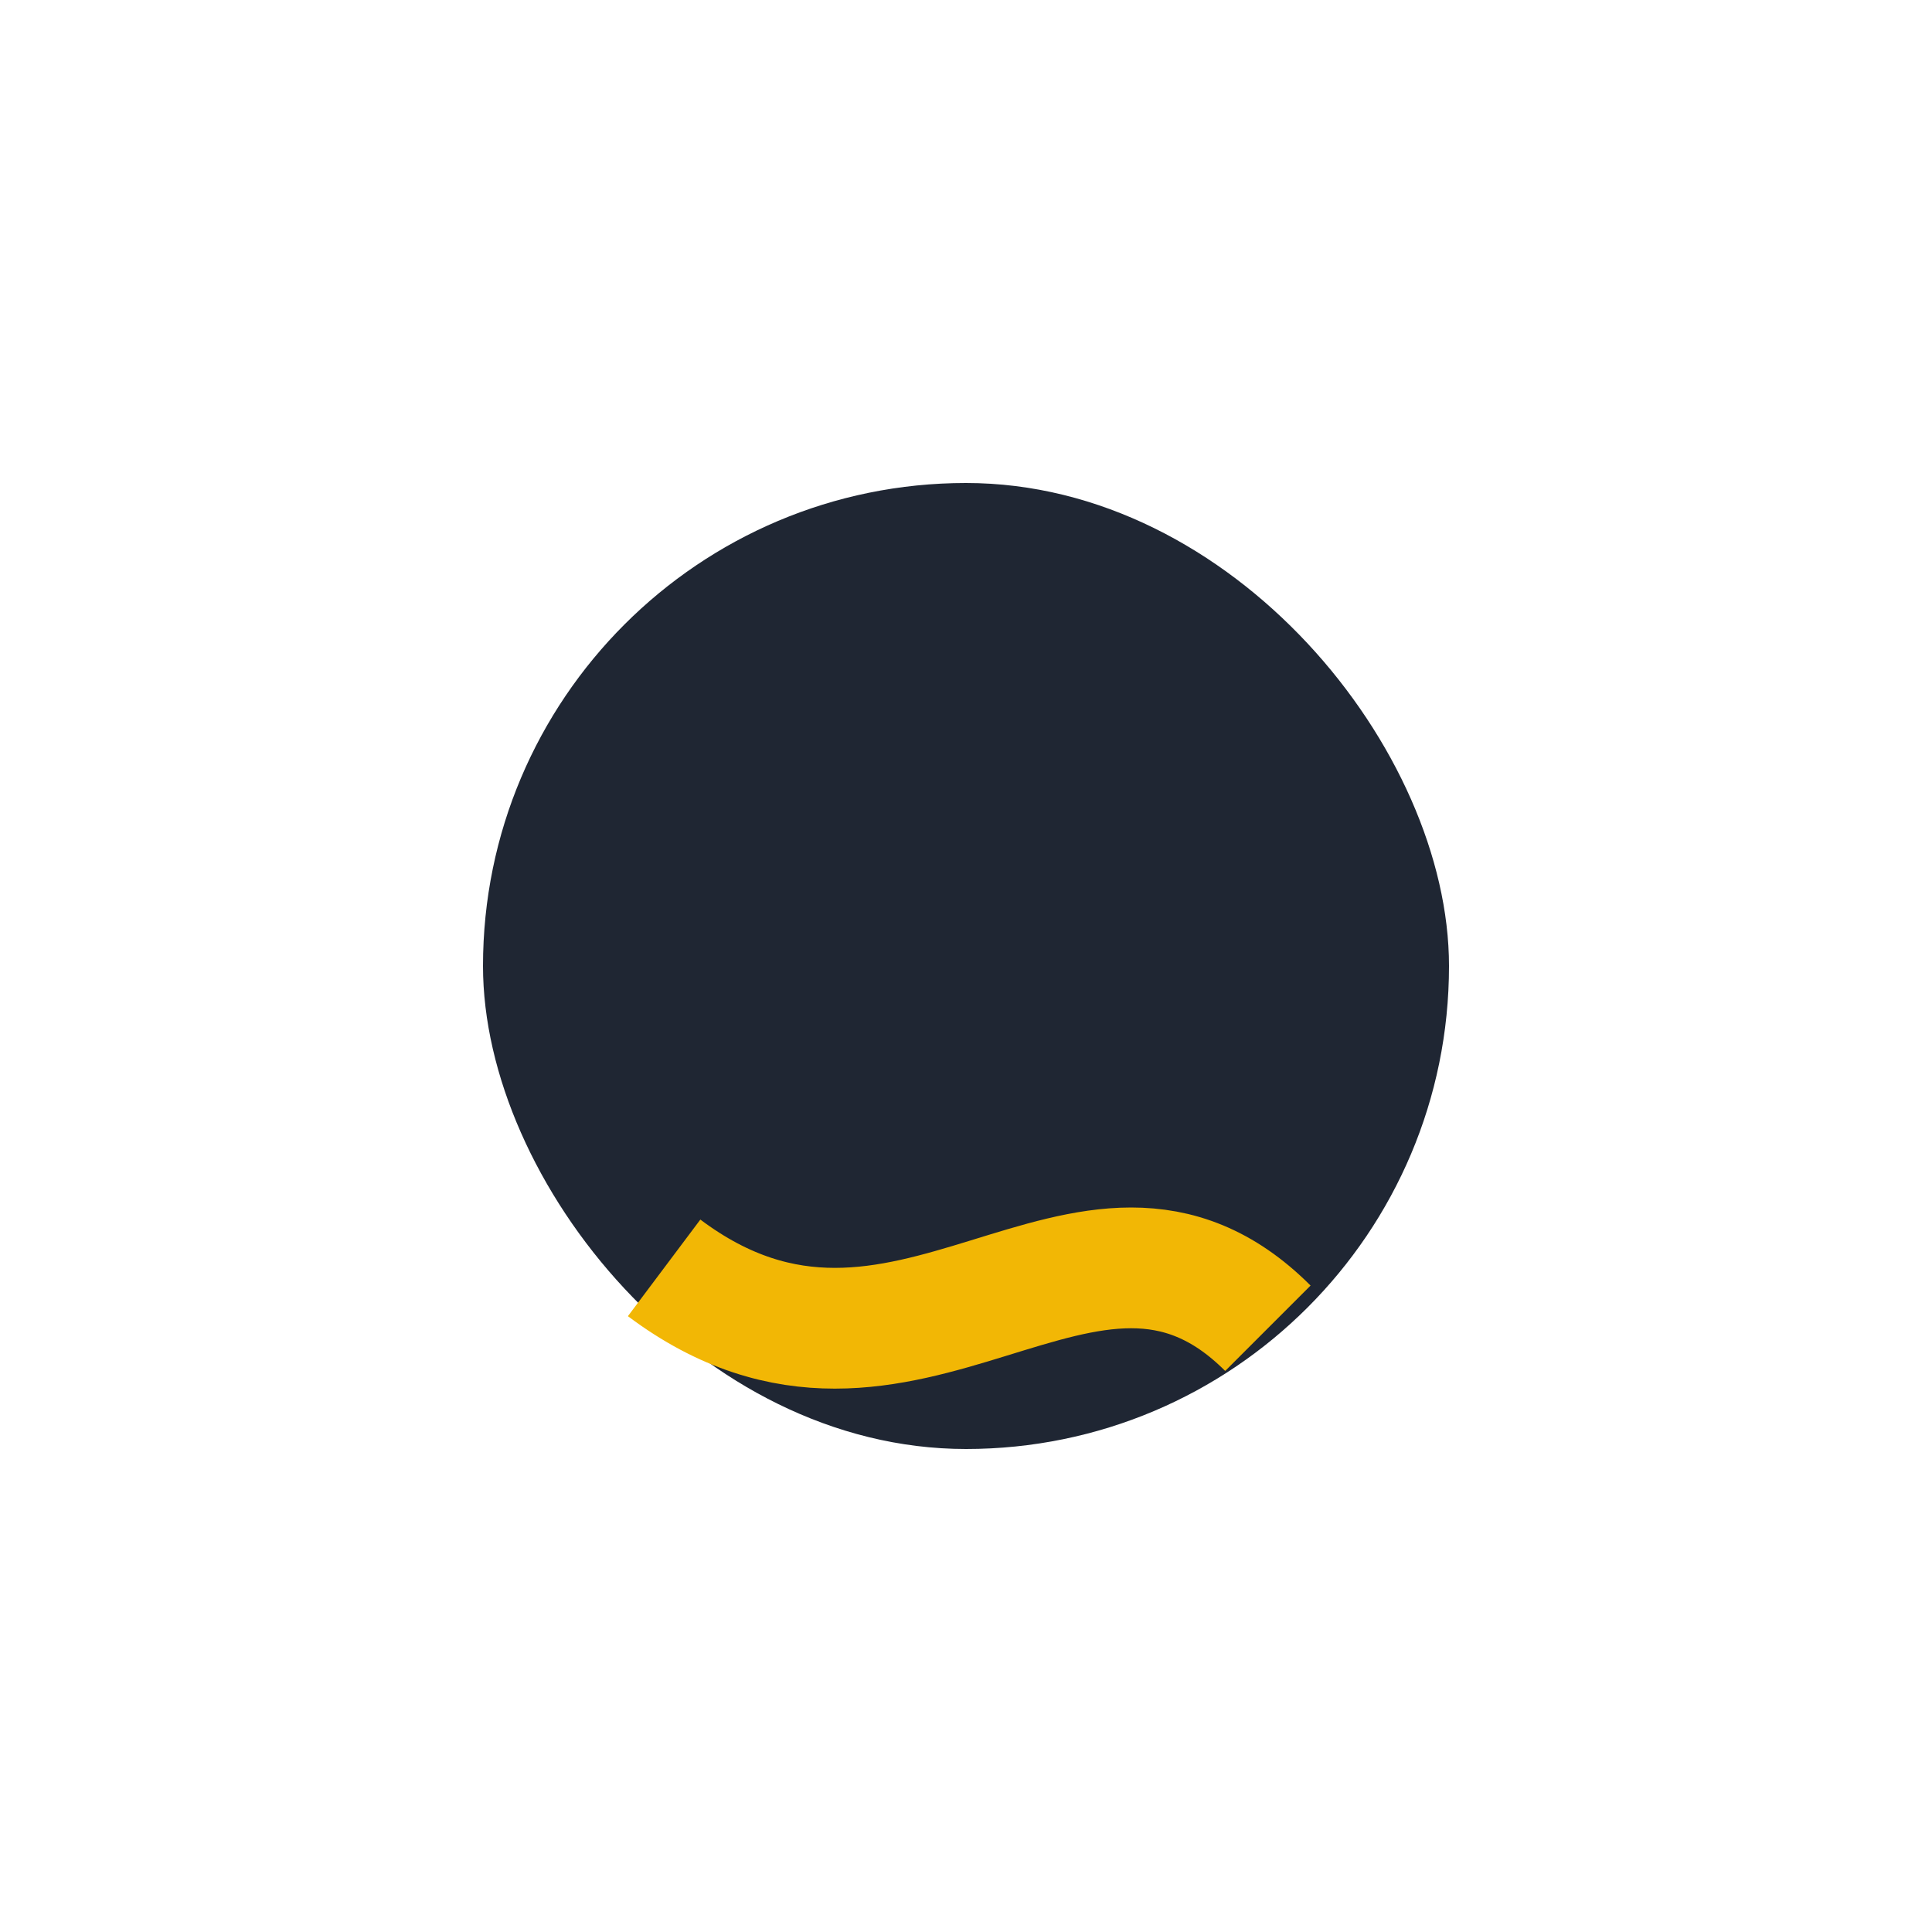
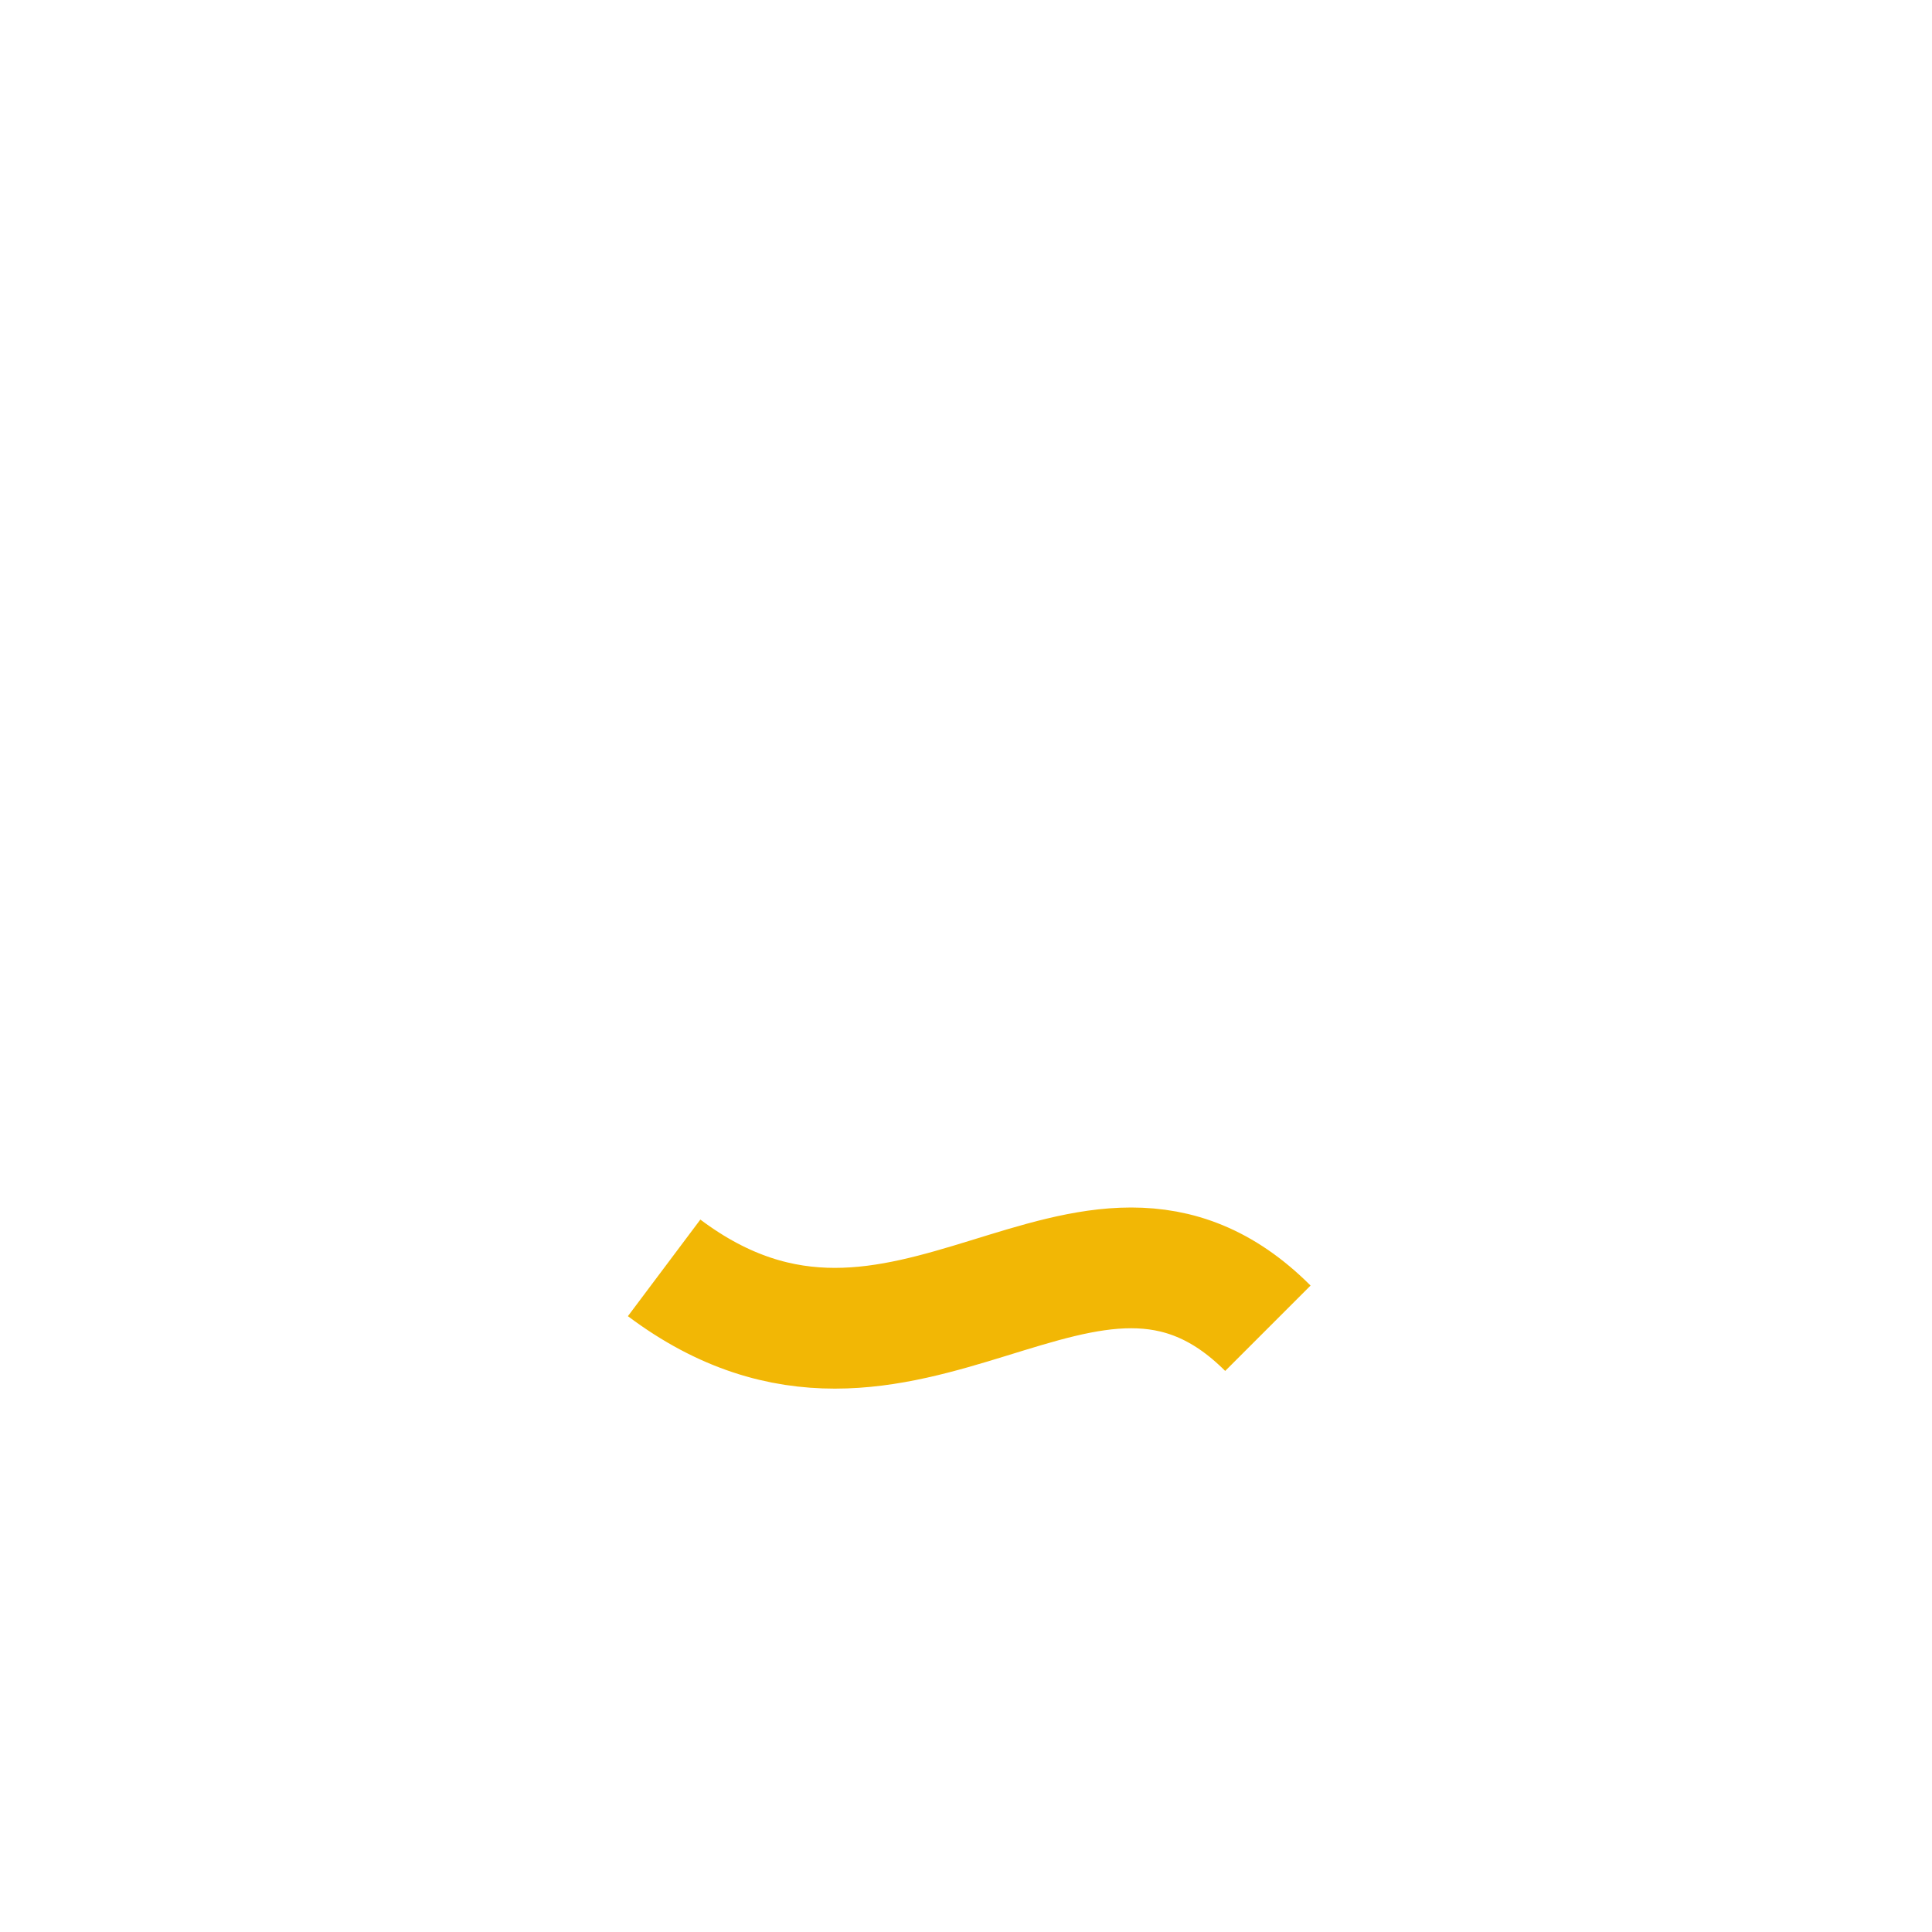
<svg xmlns="http://www.w3.org/2000/svg" width="32" height="32" viewBox="0 0 32 32">
-   <rect x="8" y="8" width="16" height="16" rx="8" fill="#1F2633" />
  <path d="M11 21c4 3 7-2 10 1" stroke="#F2B705" stroke-width="2" fill="none" />
</svg>